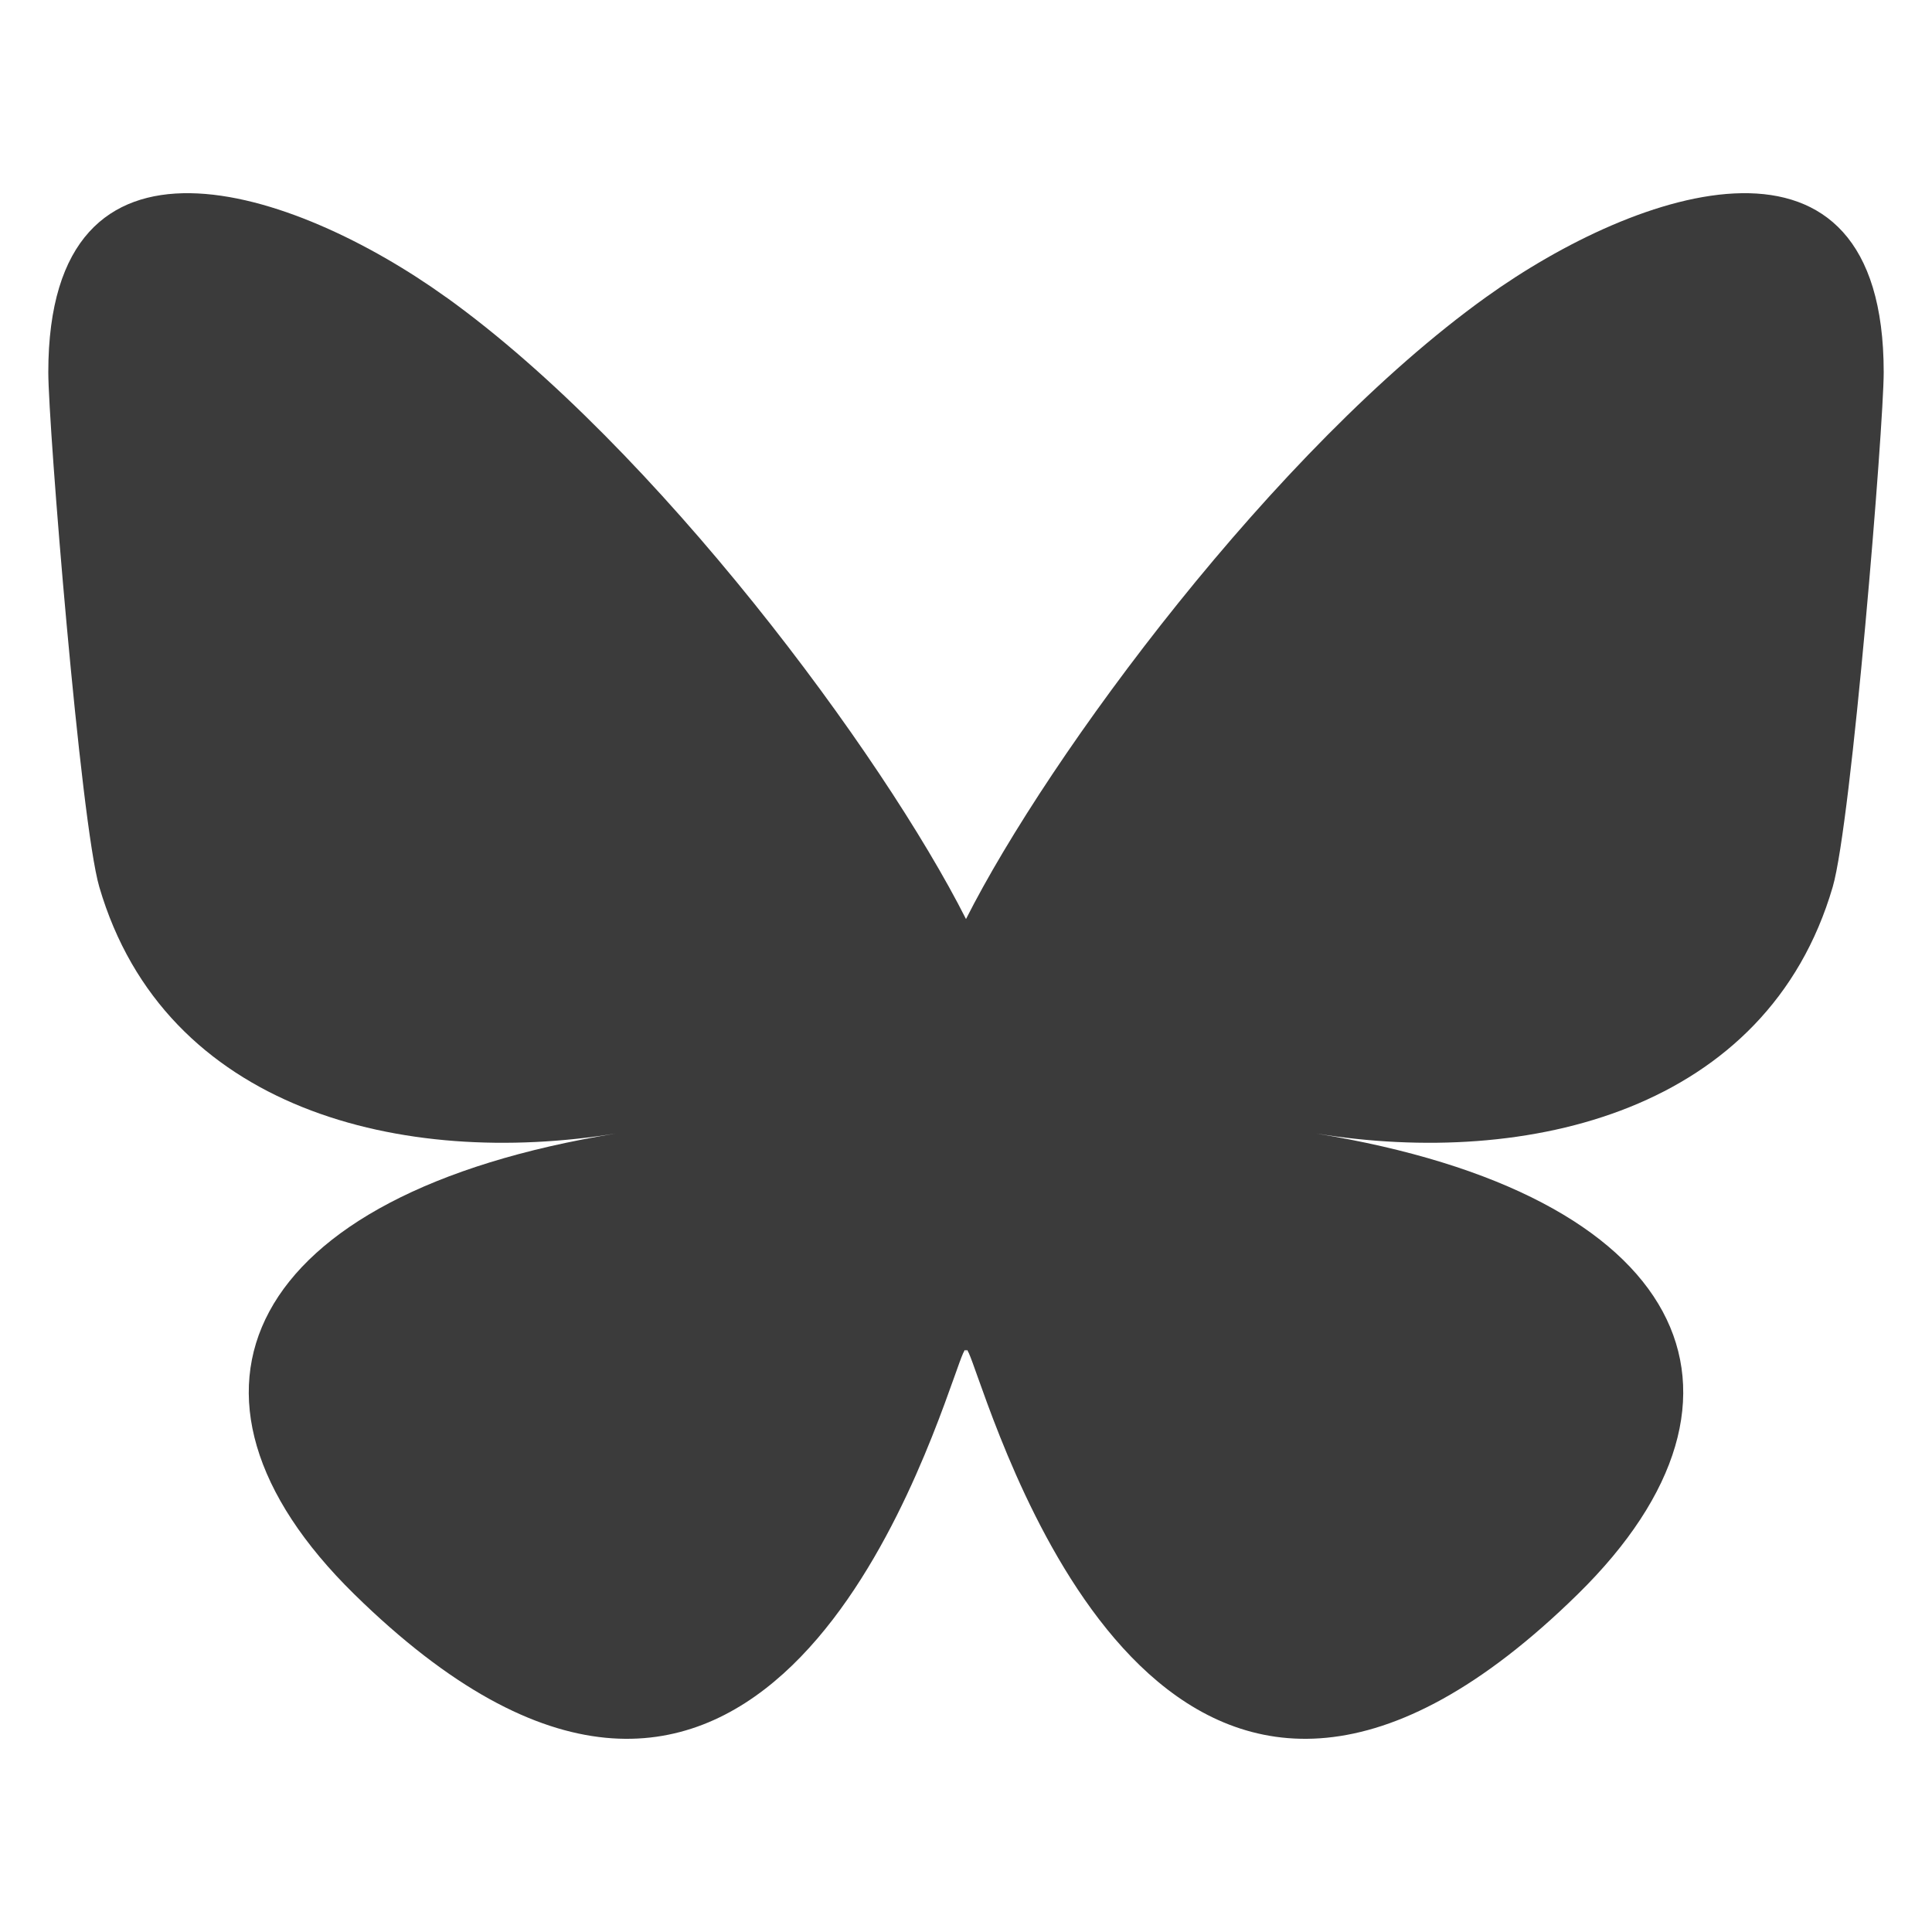
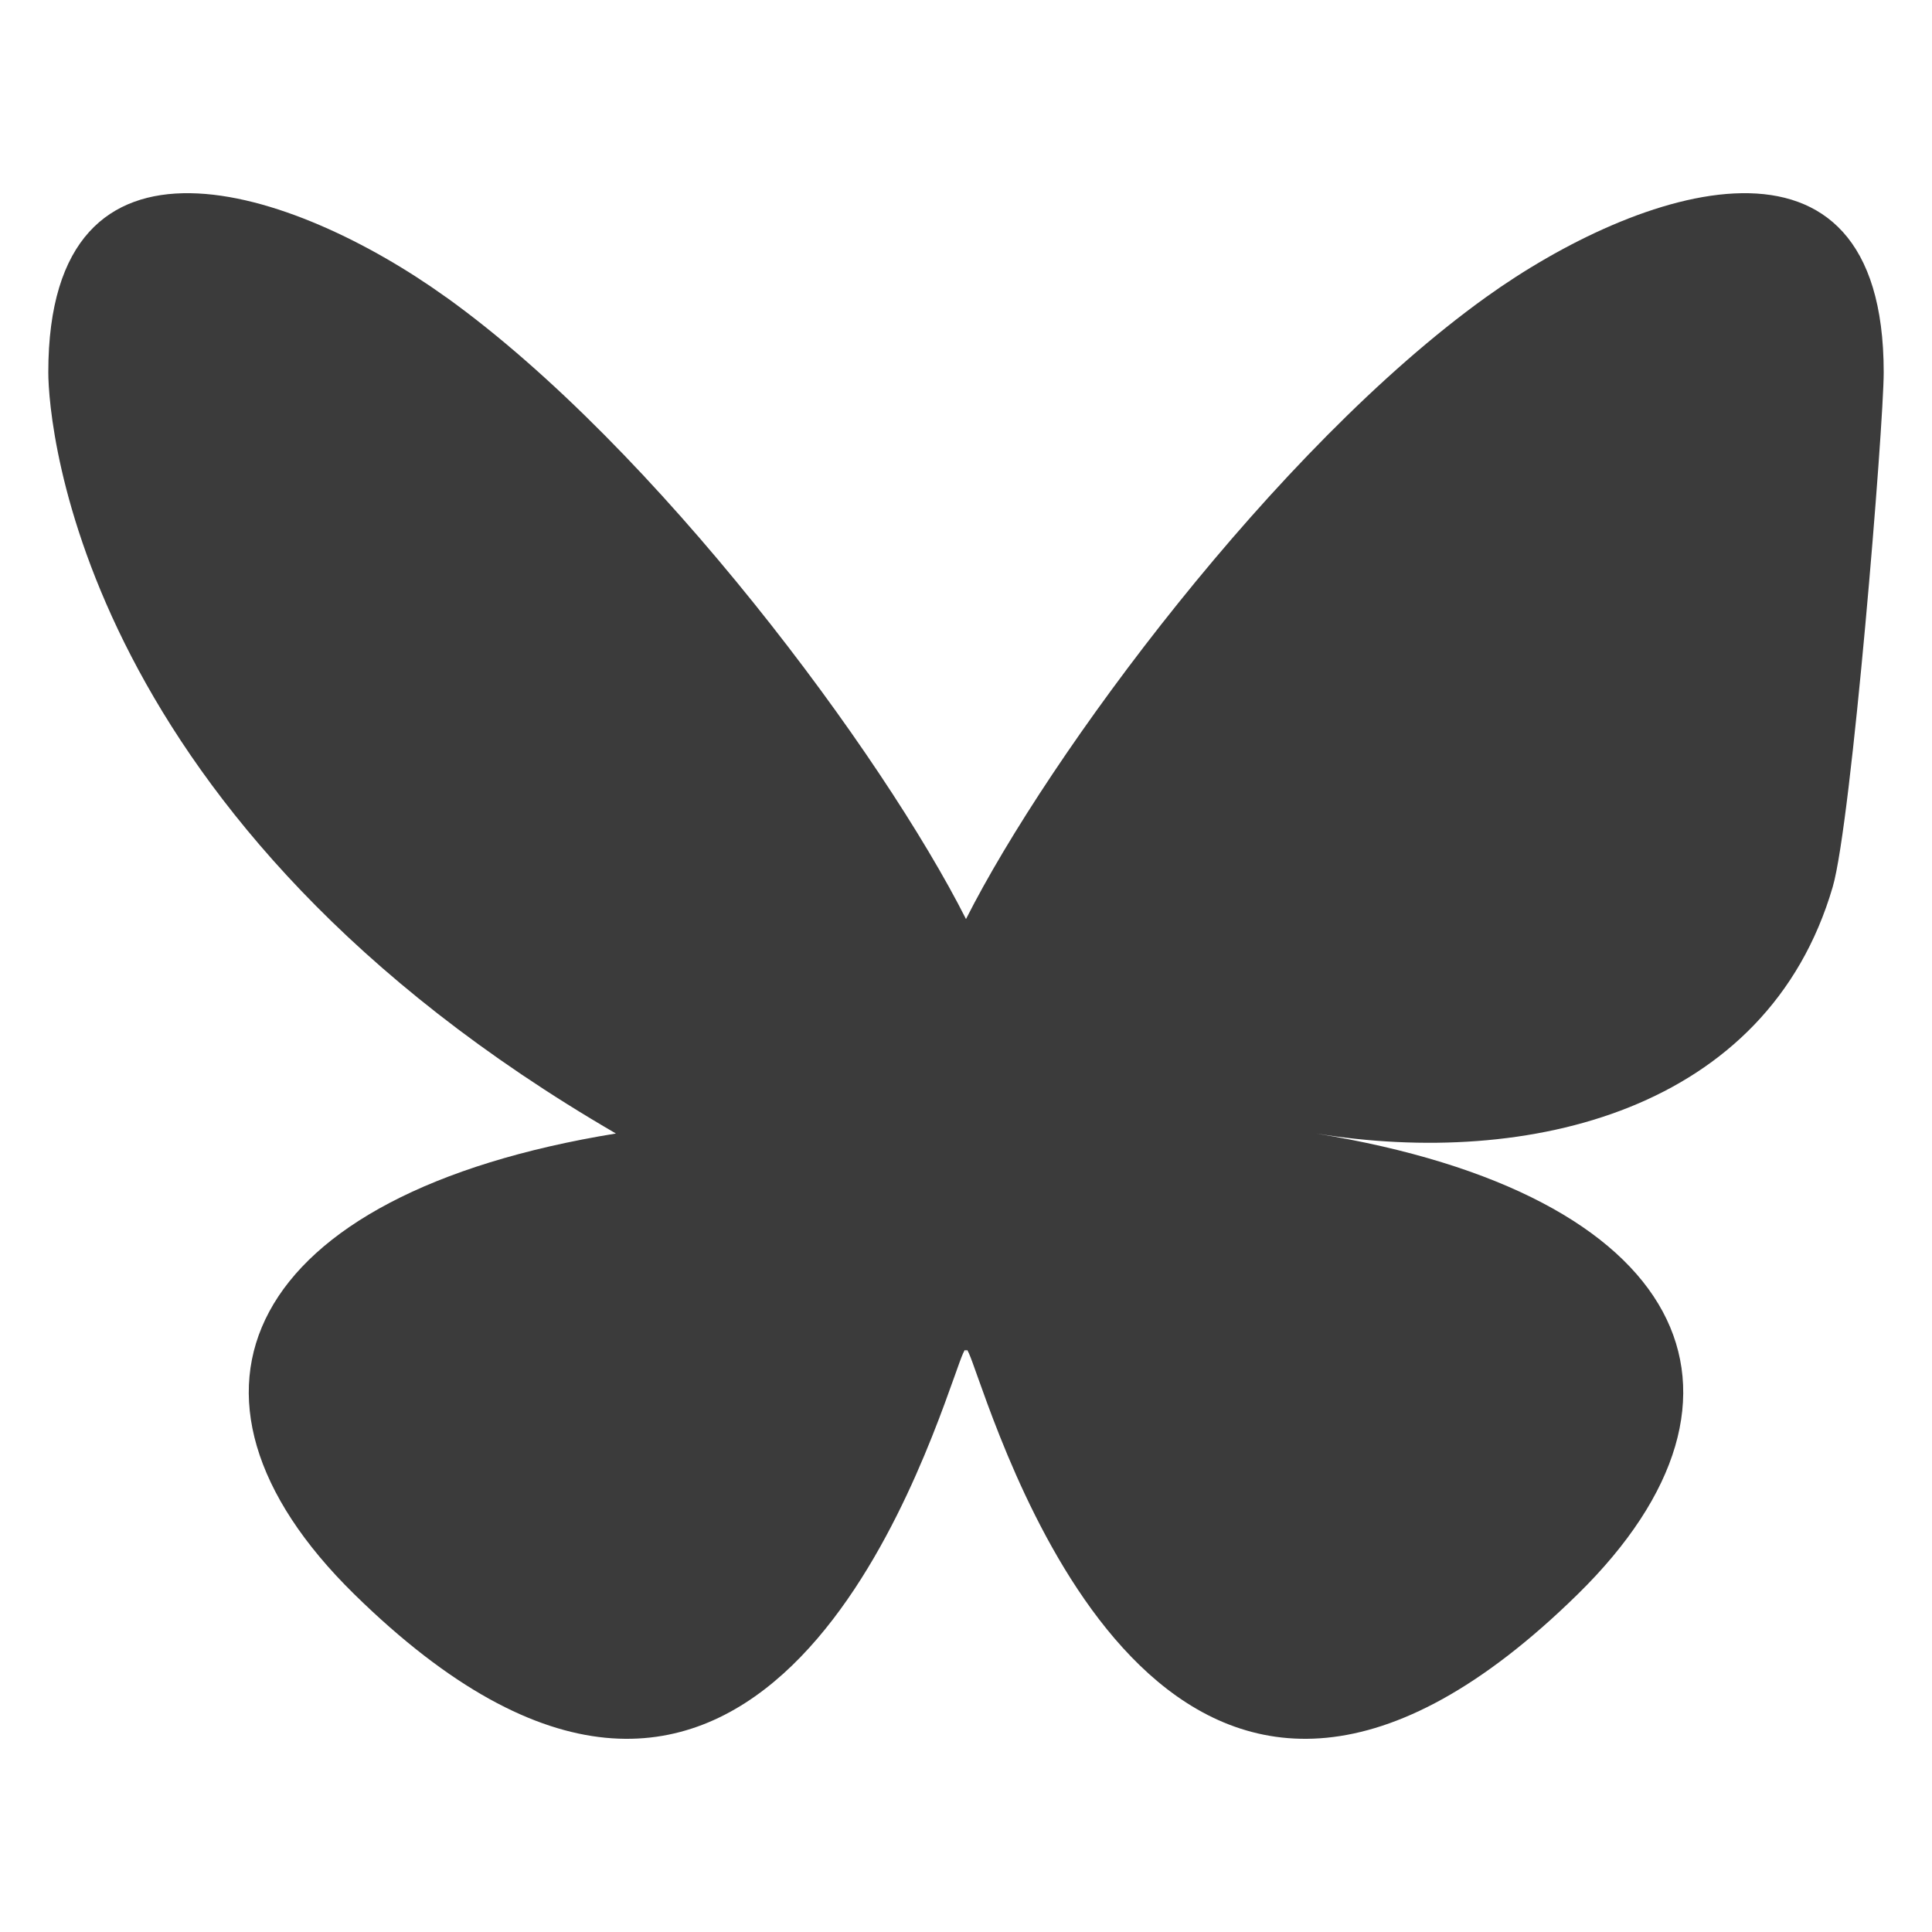
<svg xmlns="http://www.w3.org/2000/svg" width="20" height="20" viewBox="0 0 20 20" fill="none">
-   <path d="M4.619 3.077C6.797 4.641 9.14 7.812 10 9.514C10.86 7.812 13.203 4.641 15.382 3.077C16.953 1.948 19.5 1.075 19.5 3.854C19.5 4.409 19.167 8.516 18.972 9.182C18.294 11.5 15.823 12.091 13.624 11.734C17.467 12.359 18.445 14.431 16.333 16.503C12.324 20.438 10.571 15.515 10.121 14.254C10.039 14.023 10.001 13.915 10 14.007C9.999 13.915 9.961 14.023 9.879 14.254C9.429 15.515 7.676 20.438 3.667 16.503C1.555 14.431 2.533 12.359 6.376 11.734C4.177 12.091 1.706 11.5 1.028 9.182C0.833 8.515 0.5 4.409 0.5 3.854C0.5 1.075 3.047 1.948 4.618 3.077H4.619Z" fill="#3B3B3B" />
+   <path d="M4.619 3.077C6.797 4.641 9.14 7.812 10 9.514C10.86 7.812 13.203 4.641 15.382 3.077C16.953 1.948 19.5 1.075 19.5 3.854C19.5 4.409 19.167 8.516 18.972 9.182C18.294 11.5 15.823 12.091 13.624 11.734C17.467 12.359 18.445 14.431 16.333 16.503C12.324 20.438 10.571 15.515 10.121 14.254C10.039 14.023 10.001 13.915 10 14.007C9.999 13.915 9.961 14.023 9.879 14.254C9.429 15.515 7.676 20.438 3.667 16.503C1.555 14.431 2.533 12.359 6.376 11.734C0.833 8.515 0.5 4.409 0.5 3.854C0.5 1.075 3.047 1.948 4.618 3.077H4.619Z" fill="#3B3B3B" />
</svg>